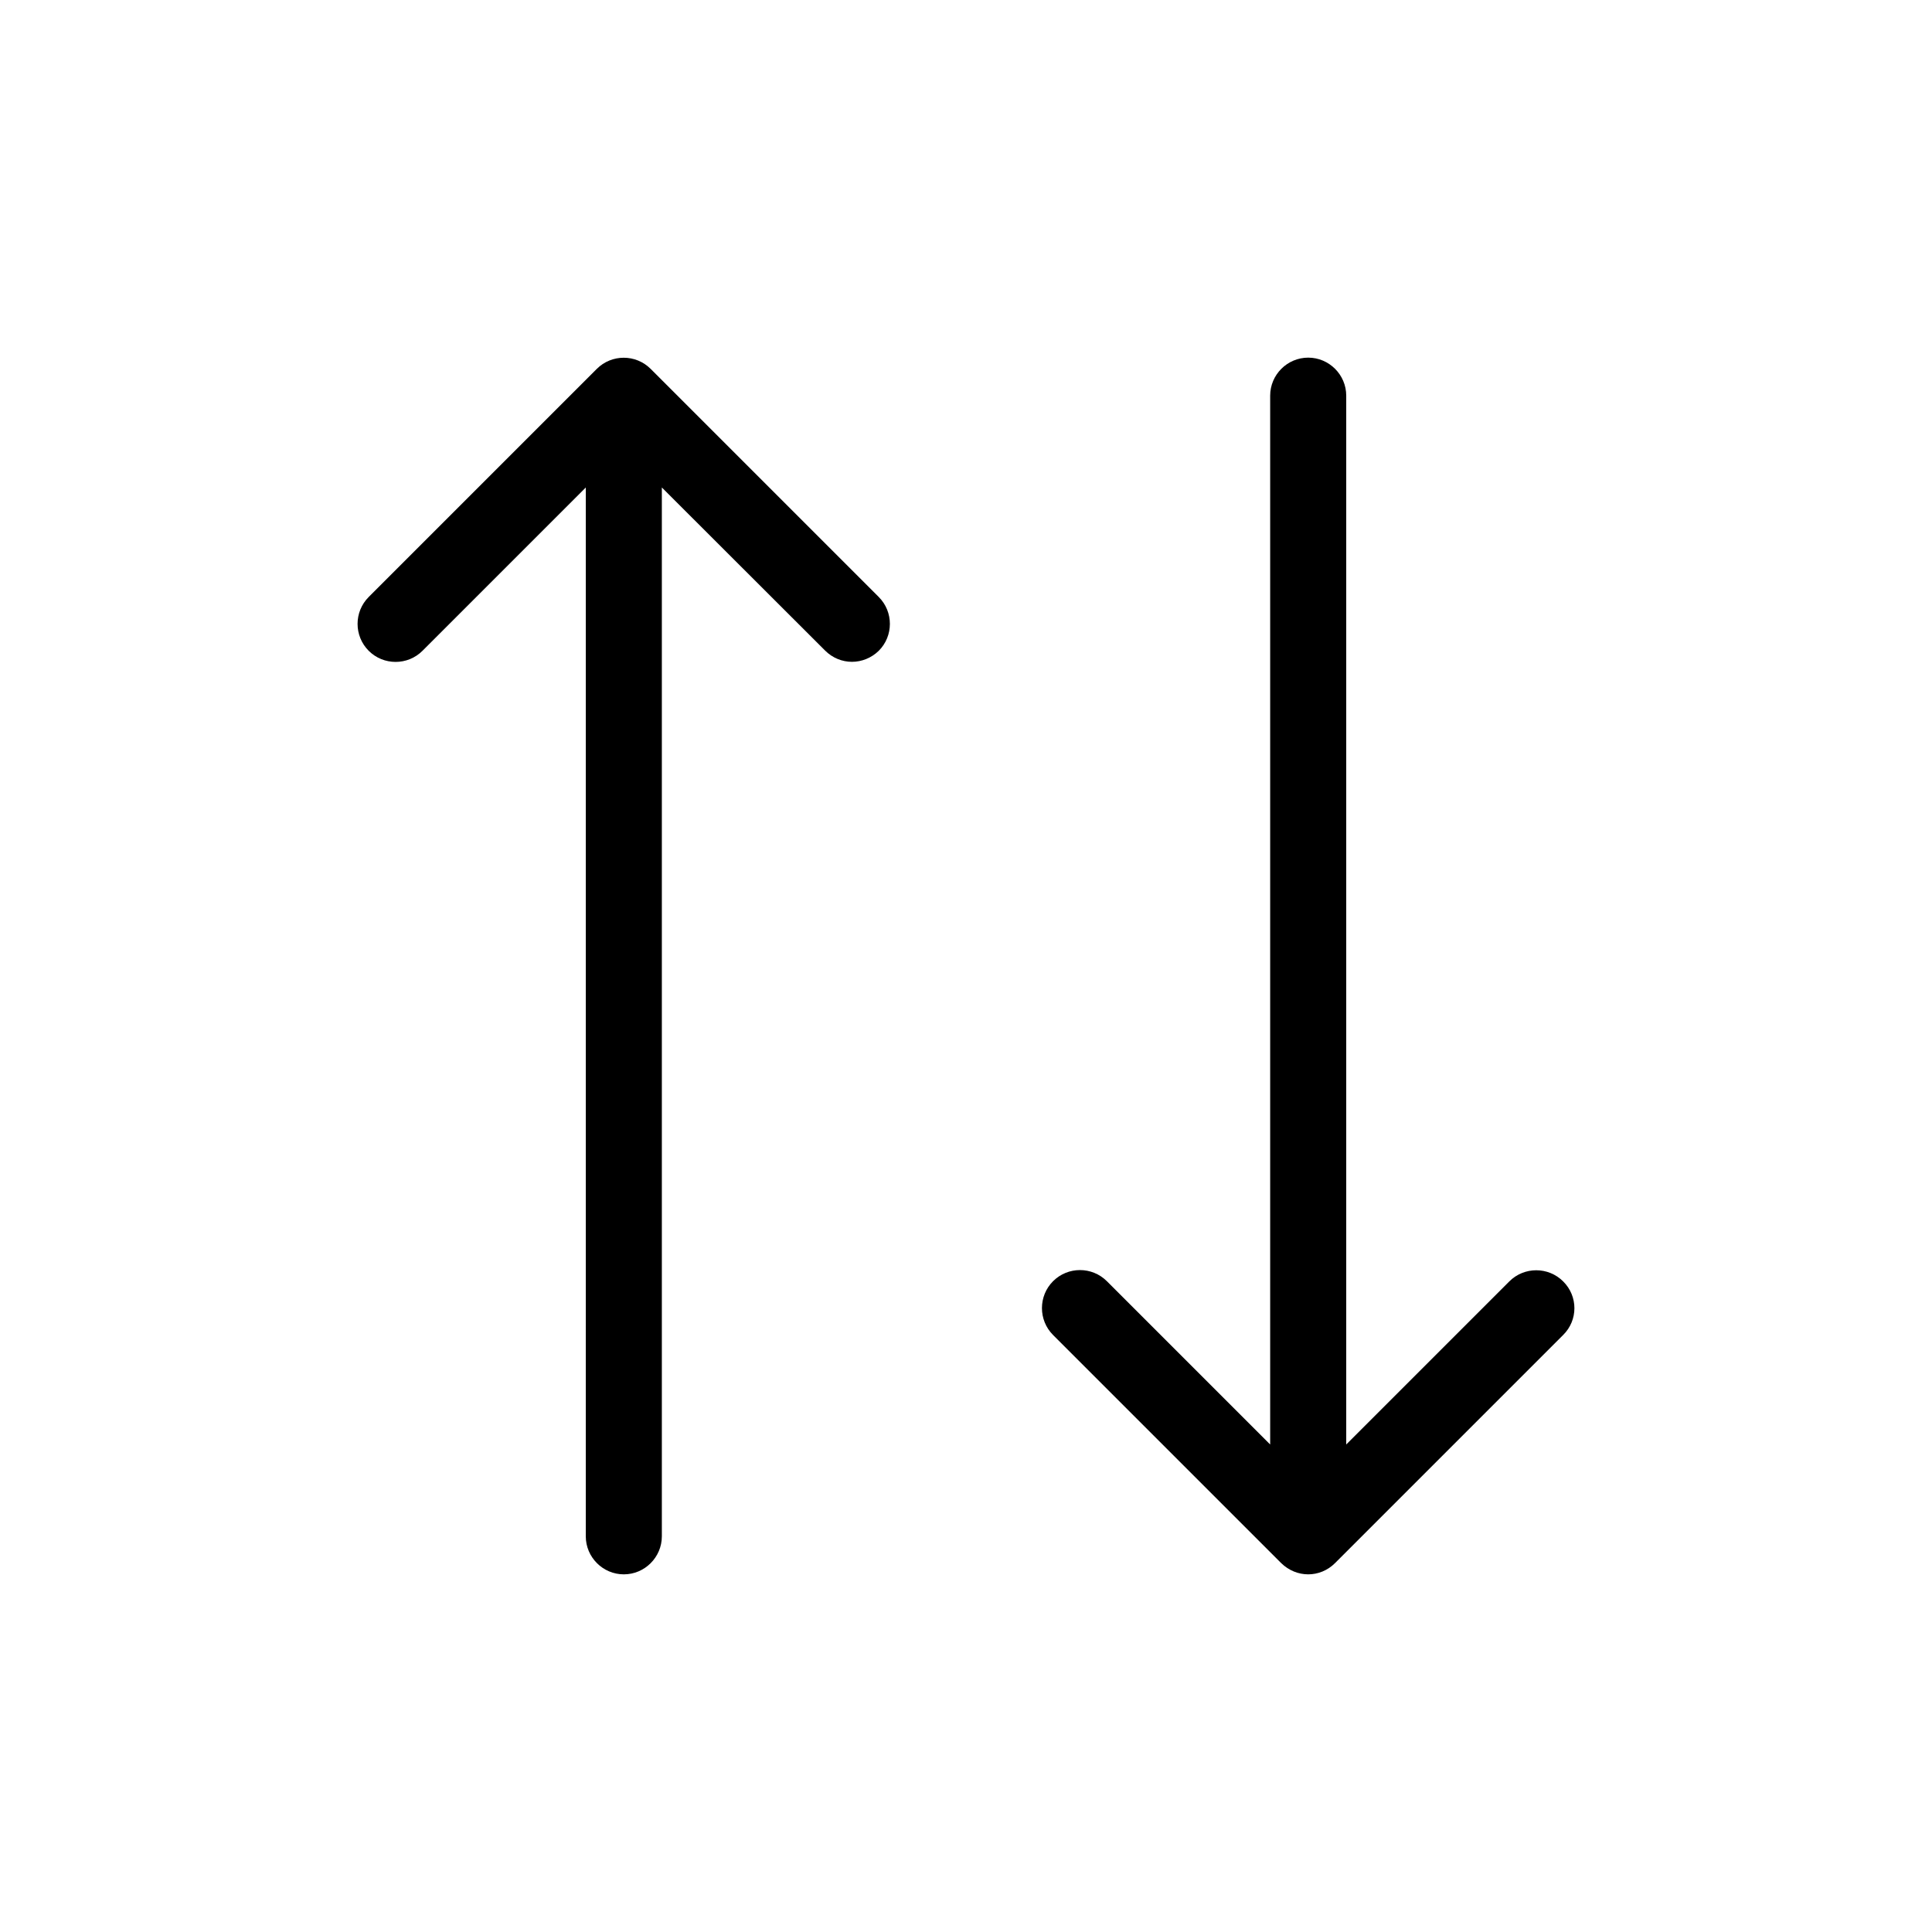
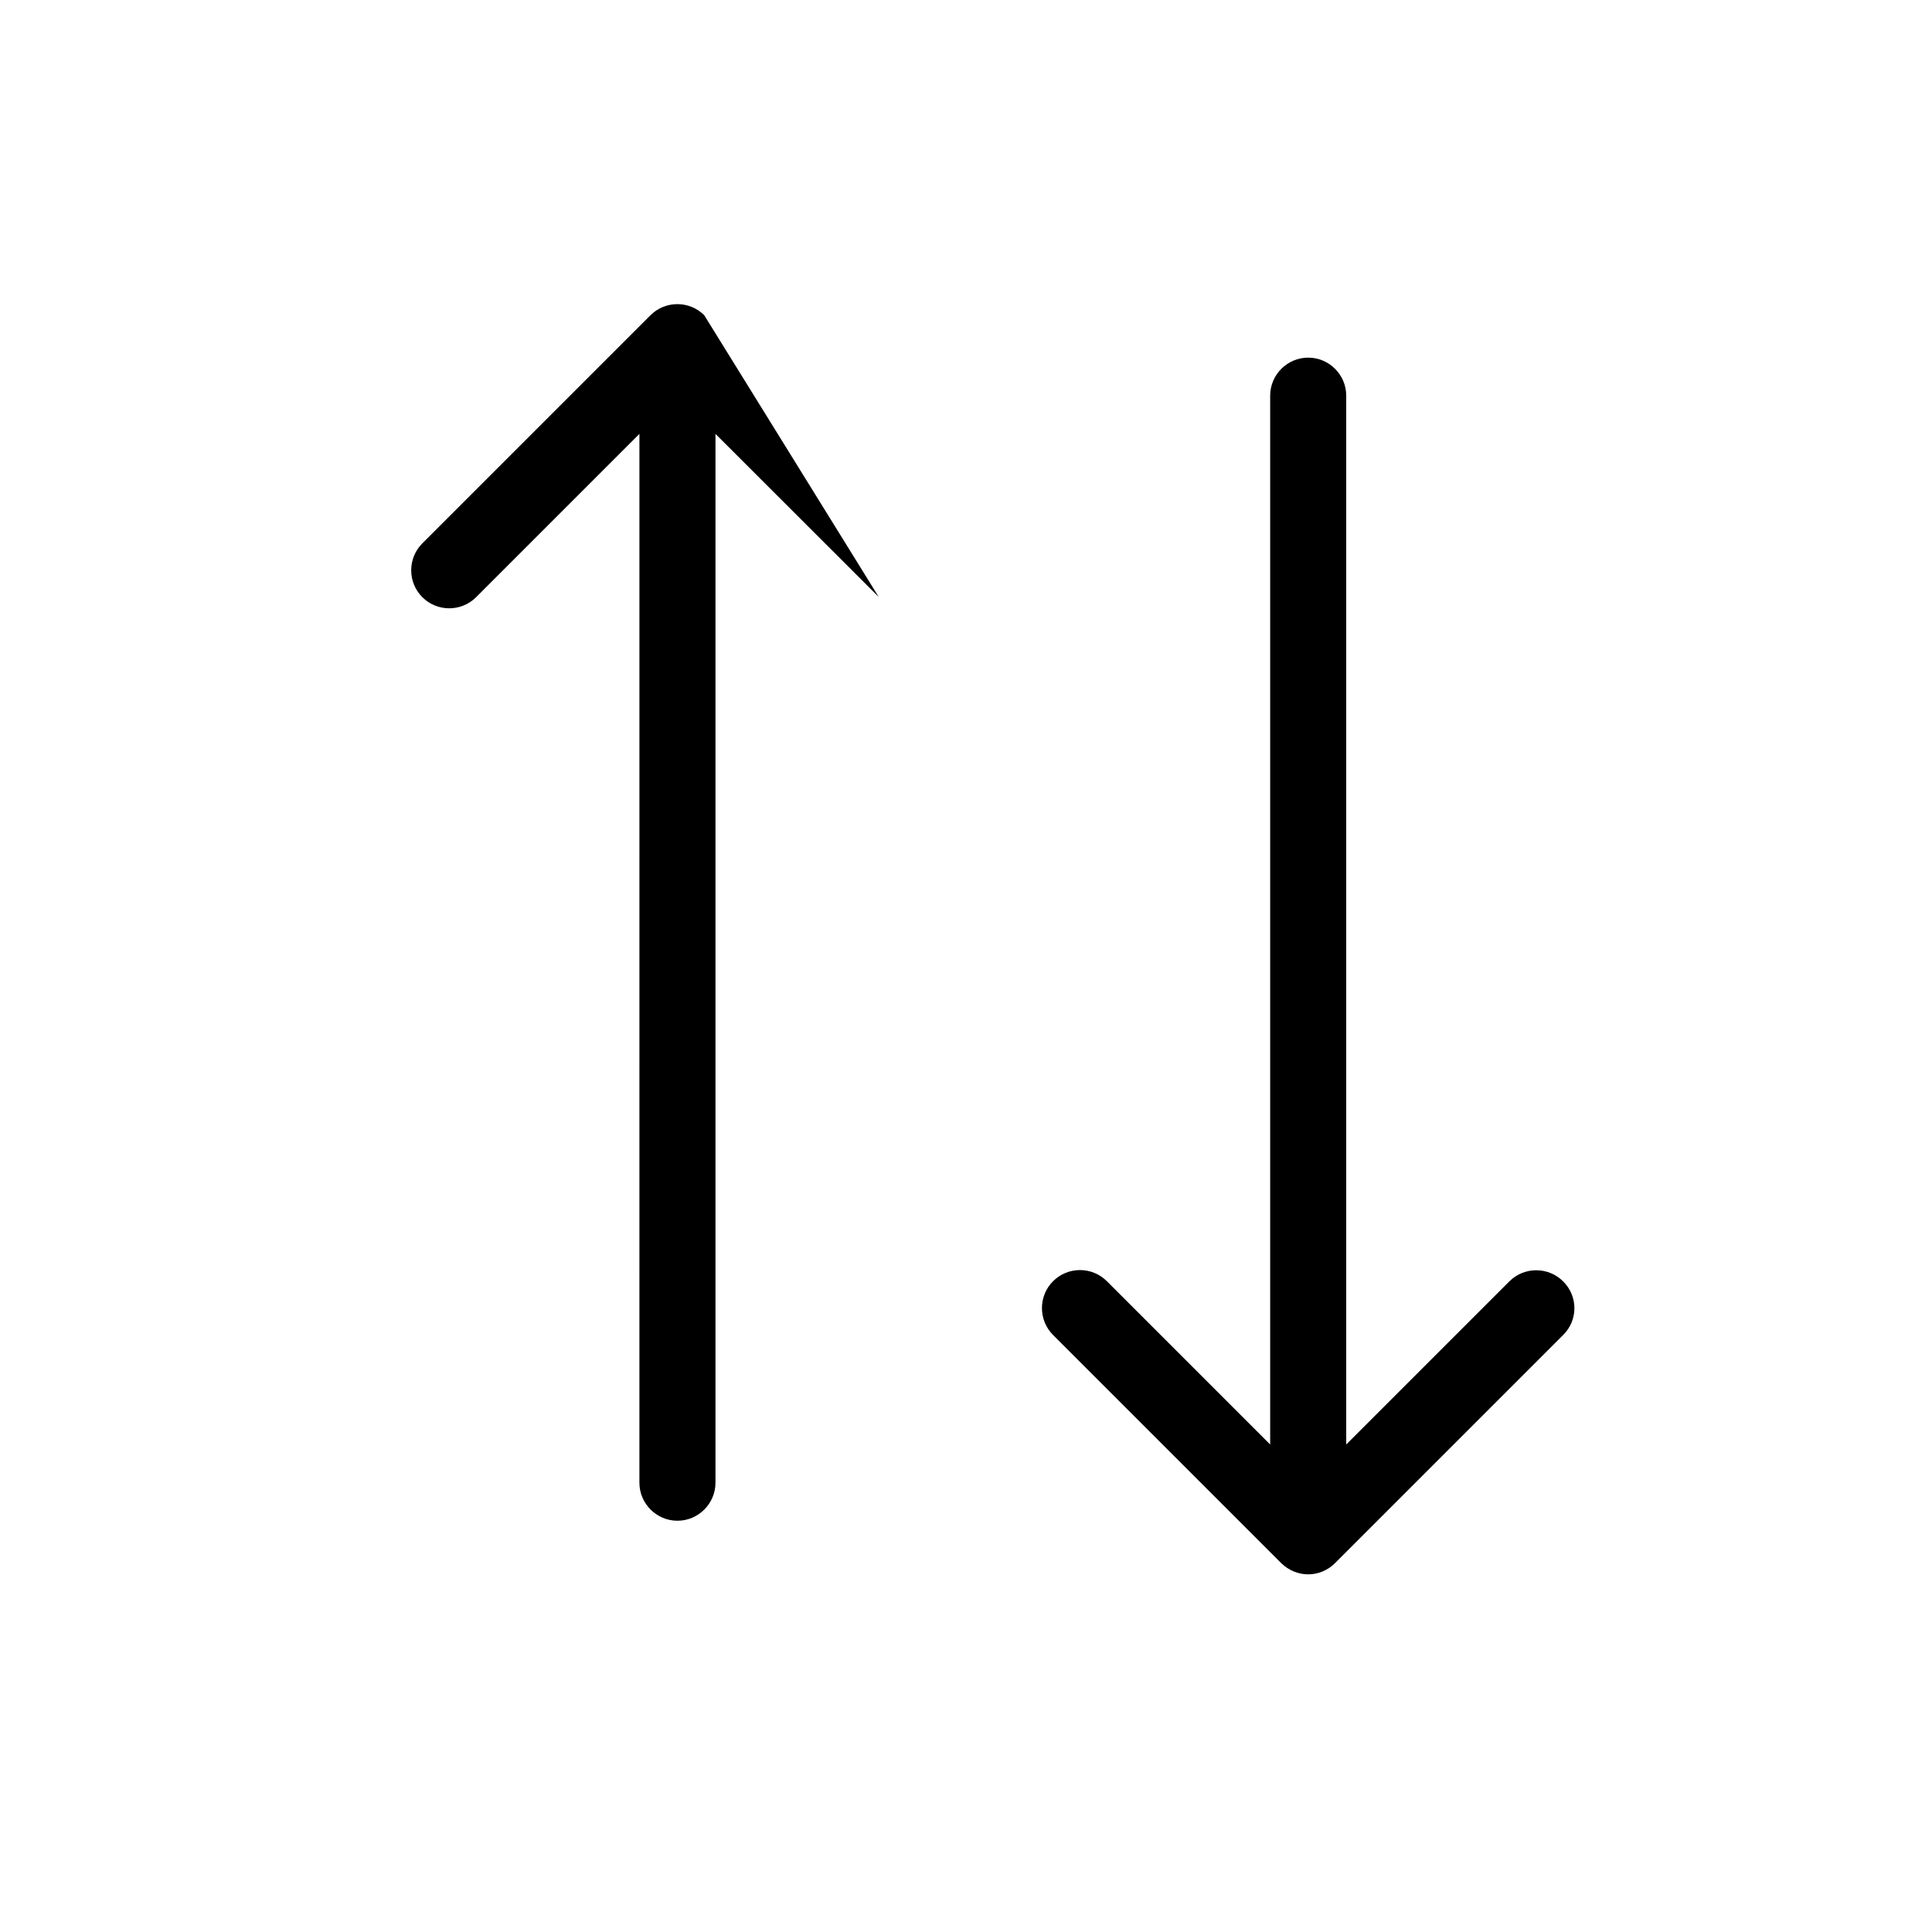
<svg xmlns="http://www.w3.org/2000/svg" fill="#000000" width="800px" height="800px" version="1.1" viewBox="144 144 512 512">
-   <path d="m376.88 302.21c3.93 3.93 3.93 10.328 0 14.258-1.965 1.914-4.535 2.922-7.106 2.922-2.57 0-5.141-1.008-7.106-2.973l-43.273-43.227v277.95c0 5.543-4.535 10.078-10.078 10.078s-10.078-4.535-10.078-10.078l0.004-277.95-43.277 43.277c-3.93 3.93-10.328 3.93-14.258 0s-3.93-10.328 0-14.258l60.457-60.457c3.93-3.93 10.328-3.93 14.258 0zm181.37 181.37c-3.93-3.93-10.328-3.93-14.258 0l-43.227 43.227v-277.95c0-5.543-4.535-10.078-10.078-10.078-5.543 0-10.078 4.535-10.078 10.078v277.95l-43.277-43.277c-3.93-3.93-10.328-3.93-14.258 0-3.93 3.93-3.93 10.328 0 14.258l60.457 60.457c2.019 1.965 4.586 2.973 7.156 2.973 2.57 0 5.141-1.008 7.106-2.973l60.457-60.457c3.981-3.93 3.981-10.277 0-14.207z" />
+   <path d="m376.88 302.21l-43.273-43.227v277.95c0 5.543-4.535 10.078-10.078 10.078s-10.078-4.535-10.078-10.078l0.004-277.95-43.277 43.277c-3.93 3.93-10.328 3.93-14.258 0s-3.93-10.328 0-14.258l60.457-60.457c3.93-3.93 10.328-3.93 14.258 0zm181.37 181.37c-3.93-3.93-10.328-3.93-14.258 0l-43.227 43.227v-277.95c0-5.543-4.535-10.078-10.078-10.078-5.543 0-10.078 4.535-10.078 10.078v277.95l-43.277-43.277c-3.93-3.93-10.328-3.93-14.258 0-3.93 3.93-3.93 10.328 0 14.258l60.457 60.457c2.019 1.965 4.586 2.973 7.156 2.973 2.57 0 5.141-1.008 7.106-2.973l60.457-60.457c3.981-3.93 3.981-10.277 0-14.207z" />
</svg>